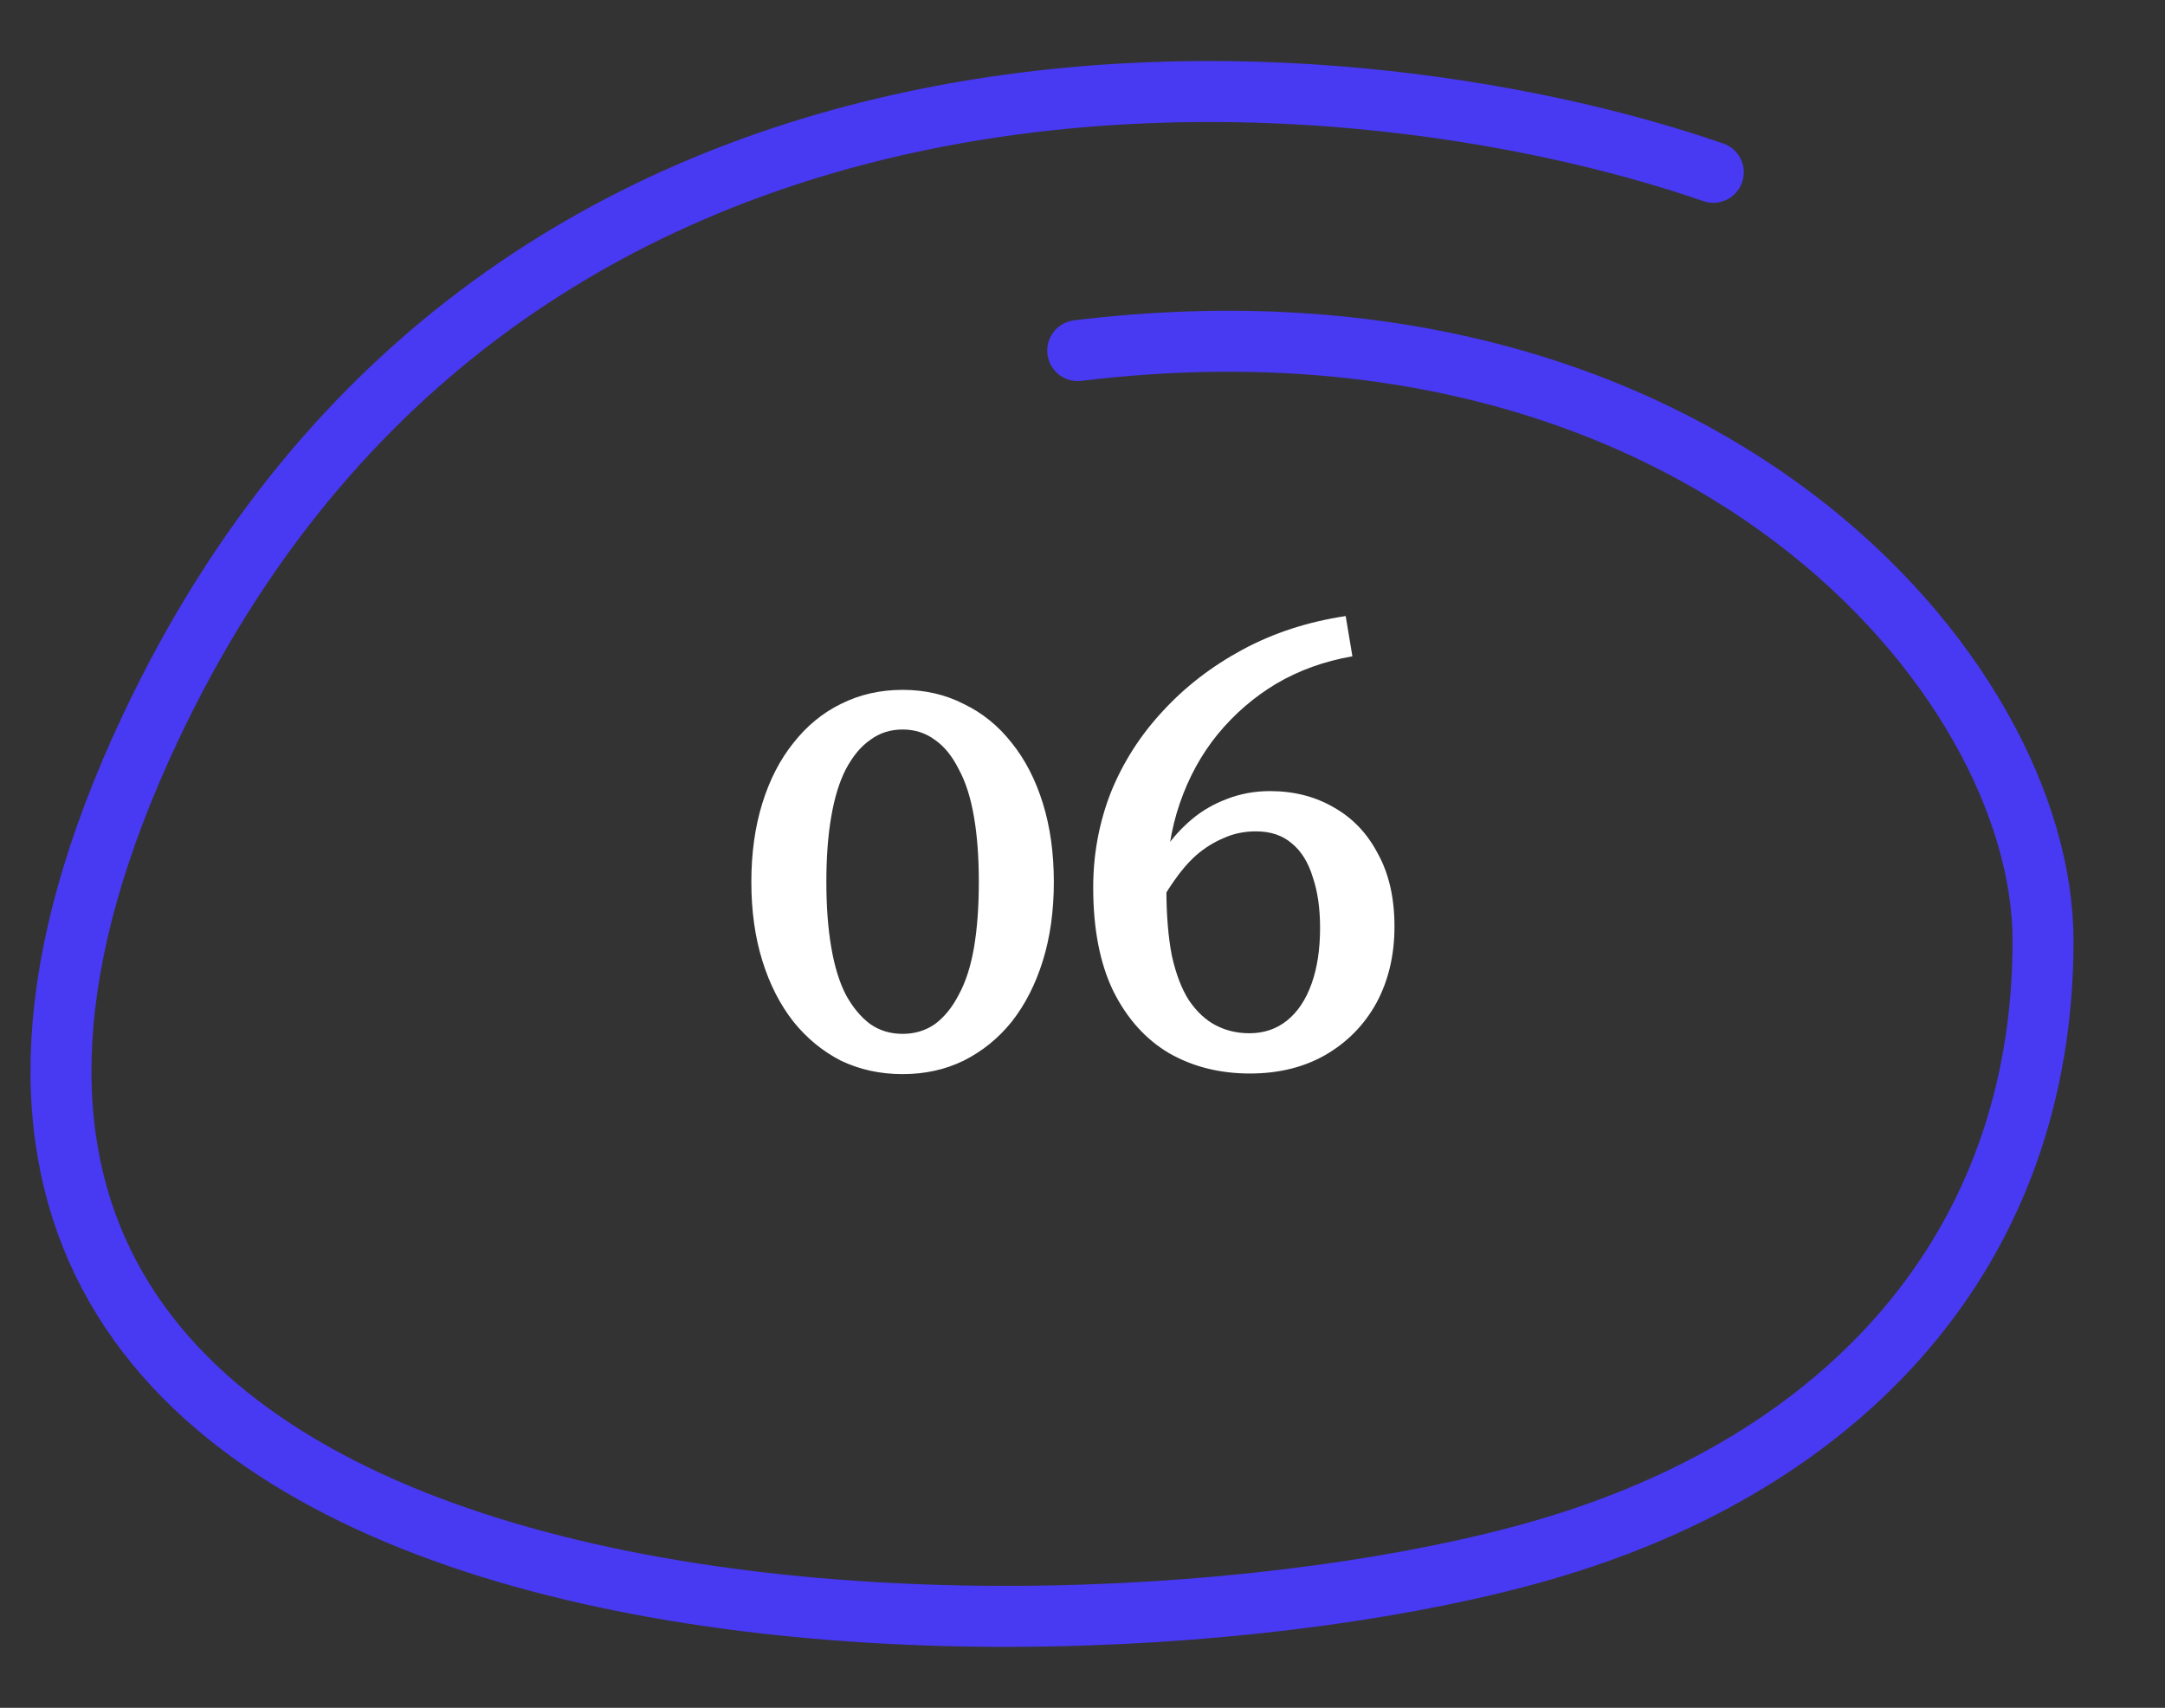
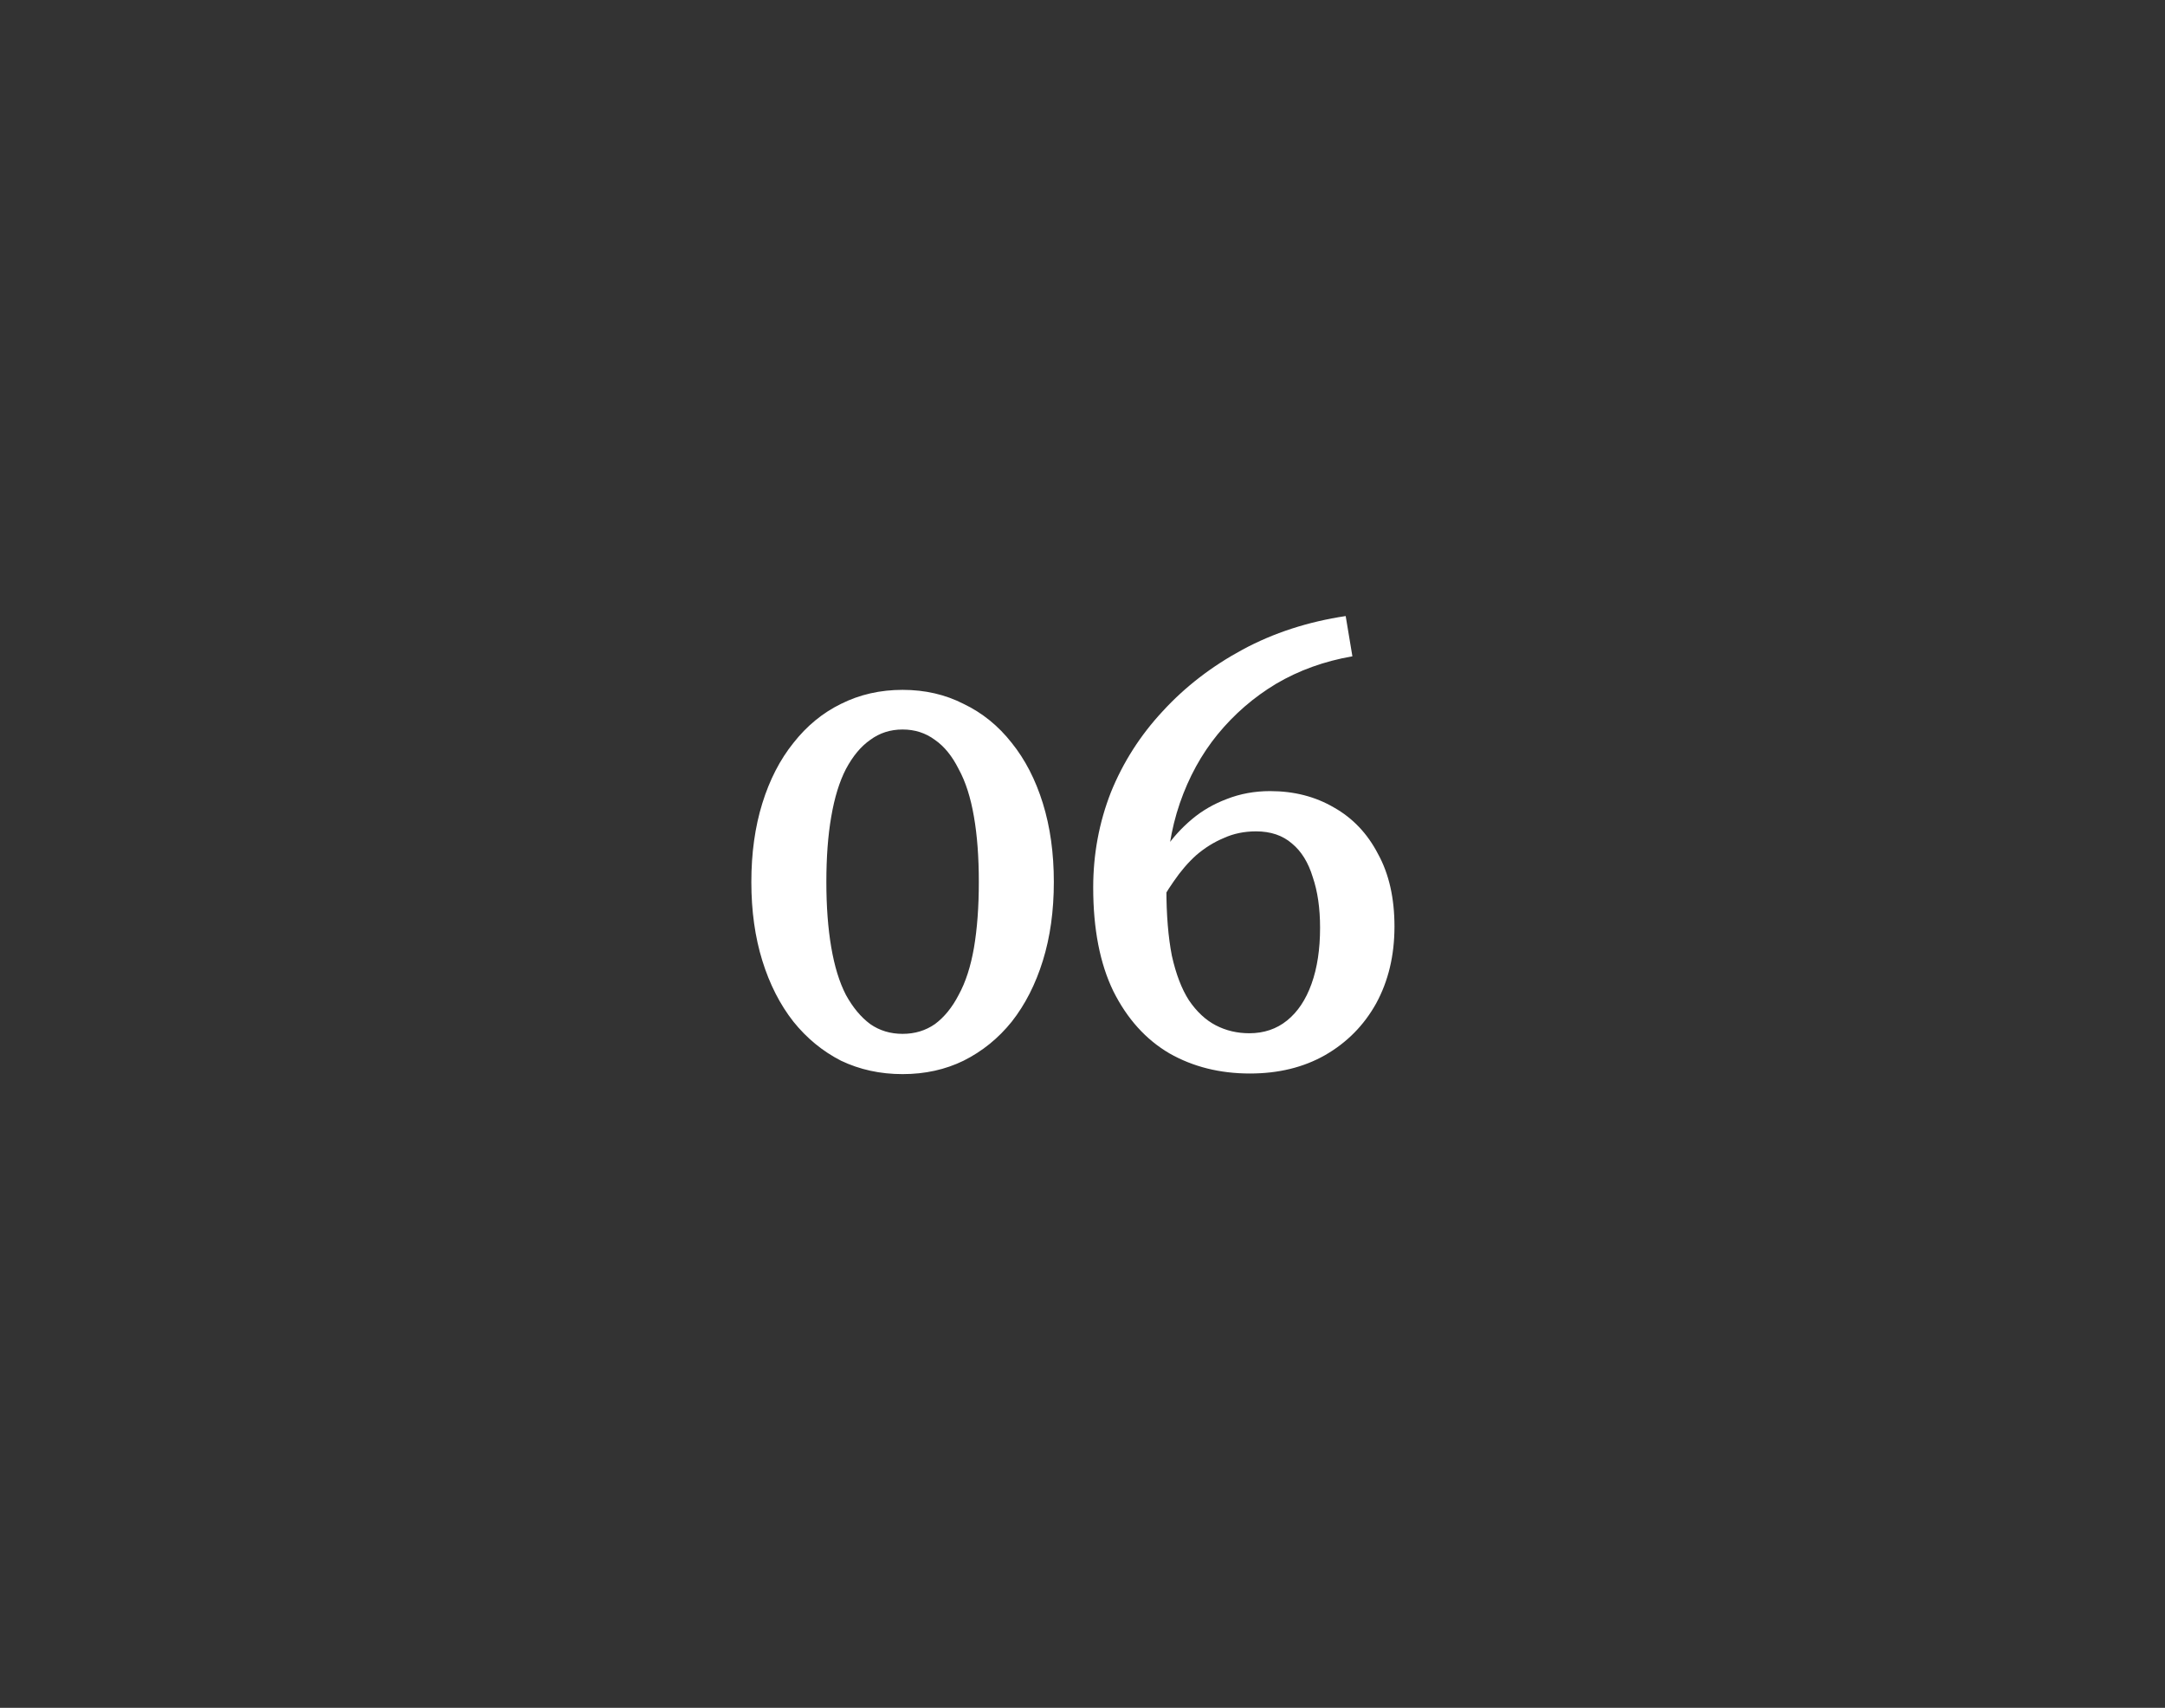
<svg xmlns="http://www.w3.org/2000/svg" width="71" height="56" viewBox="0 0 71 56" fill="none">
  <rect x="0" y="0" width="71" height="56" fill="#333333" stroke="none" />
-   <path d="M56.187 5.65C43.952 1.422 16.573 -0.851 4.927 23.882C-9.629 54.797 33.979 55.615 50.579 50.834C60.512 47.972 67 40.972 67 30.844C67 22.124 55.734 9.019 35.343 11.496" stroke="#4839F2" stroke-width="2" stroke-linecap="round" />
  <path d="M29.6 35.22C28.867 35.22 28.193 35.073 27.58 34.78C26.98 34.473 26.46 34.047 26.02 33.5C25.58 32.94 25.24 32.273 25 31.5C24.76 30.727 24.64 29.867 24.64 28.92C24.64 27.973 24.76 27.113 25 26.34C25.24 25.567 25.58 24.907 26.02 24.36C26.46 23.8 26.98 23.373 27.58 23.08C28.193 22.773 28.867 22.62 29.6 22.62C30.333 22.62 31 22.773 31.6 23.08C32.213 23.373 32.74 23.8 33.18 24.36C33.62 24.907 33.96 25.567 34.2 26.34C34.44 27.113 34.56 27.973 34.56 28.92C34.56 29.867 34.44 30.727 34.2 31.5C33.96 32.273 33.62 32.94 33.18 33.5C32.74 34.047 32.213 34.473 31.6 34.78C31 35.073 30.333 35.22 29.6 35.22ZM29.6 33.9C30 33.9 30.353 33.793 30.66 33.58C30.967 33.353 31.227 33.033 31.44 32.62C31.667 32.207 31.833 31.693 31.94 31.08C32.047 30.453 32.1 29.733 32.1 28.92C32.1 28.107 32.047 27.393 31.94 26.78C31.833 26.153 31.667 25.633 31.44 25.22C31.227 24.793 30.967 24.473 30.66 24.26C30.353 24.033 30 23.92 29.6 23.92C29.2 23.92 28.847 24.033 28.54 24.26C28.233 24.473 27.967 24.793 27.74 25.22C27.527 25.633 27.367 26.153 27.26 26.78C27.153 27.393 27.1 28.107 27.1 28.92C27.1 29.72 27.153 30.433 27.26 31.06C27.367 31.687 27.527 32.207 27.74 32.62C27.967 33.033 28.233 33.353 28.54 33.58C28.847 33.793 29.2 33.9 29.6 33.9ZM44.351 21.52C43.431 21.68 42.598 21.98 41.851 22.42C41.118 22.86 40.478 23.413 39.931 24.08C39.398 24.733 38.985 25.487 38.691 26.34C38.398 27.193 38.251 28.127 38.251 29.14C38.251 29.993 38.311 30.727 38.431 31.34C38.565 31.94 38.751 32.427 38.991 32.8C39.245 33.173 39.538 33.447 39.871 33.62C40.205 33.793 40.571 33.88 40.971 33.88C41.451 33.88 41.865 33.74 42.211 33.46C42.558 33.18 42.825 32.78 43.011 32.26C43.198 31.74 43.291 31.127 43.291 30.42C43.291 29.78 43.211 29.227 43.051 28.76C42.905 28.28 42.678 27.913 42.371 27.66C42.065 27.393 41.671 27.26 41.191 27.26C40.805 27.26 40.451 27.333 40.131 27.48C39.811 27.613 39.511 27.8 39.231 28.04C38.965 28.28 38.718 28.567 38.491 28.9C38.265 29.22 38.058 29.573 37.871 29.96L37.691 28.82C37.825 28.473 38.005 28.133 38.231 27.8C38.471 27.453 38.758 27.14 39.091 26.86C39.425 26.58 39.805 26.36 40.231 26.2C40.671 26.027 41.145 25.94 41.651 25.94C42.438 25.94 43.138 26.12 43.751 26.48C44.365 26.827 44.845 27.333 45.191 28C45.551 28.653 45.731 29.447 45.731 30.38C45.731 31.327 45.531 32.167 45.131 32.9C44.731 33.62 44.171 34.187 43.451 34.6C42.745 35 41.925 35.2 40.991 35.2C40.005 35.2 39.125 34.98 38.351 34.54C37.578 34.087 36.965 33.407 36.511 32.5C36.071 31.593 35.851 30.46 35.851 29.1C35.851 28.007 36.045 26.967 36.431 25.98C36.831 24.993 37.398 24.107 38.131 23.32C38.865 22.52 39.738 21.847 40.751 21.3C41.765 20.753 42.891 20.387 44.131 20.2L44.351 21.52Z" fill="white" />
</svg>